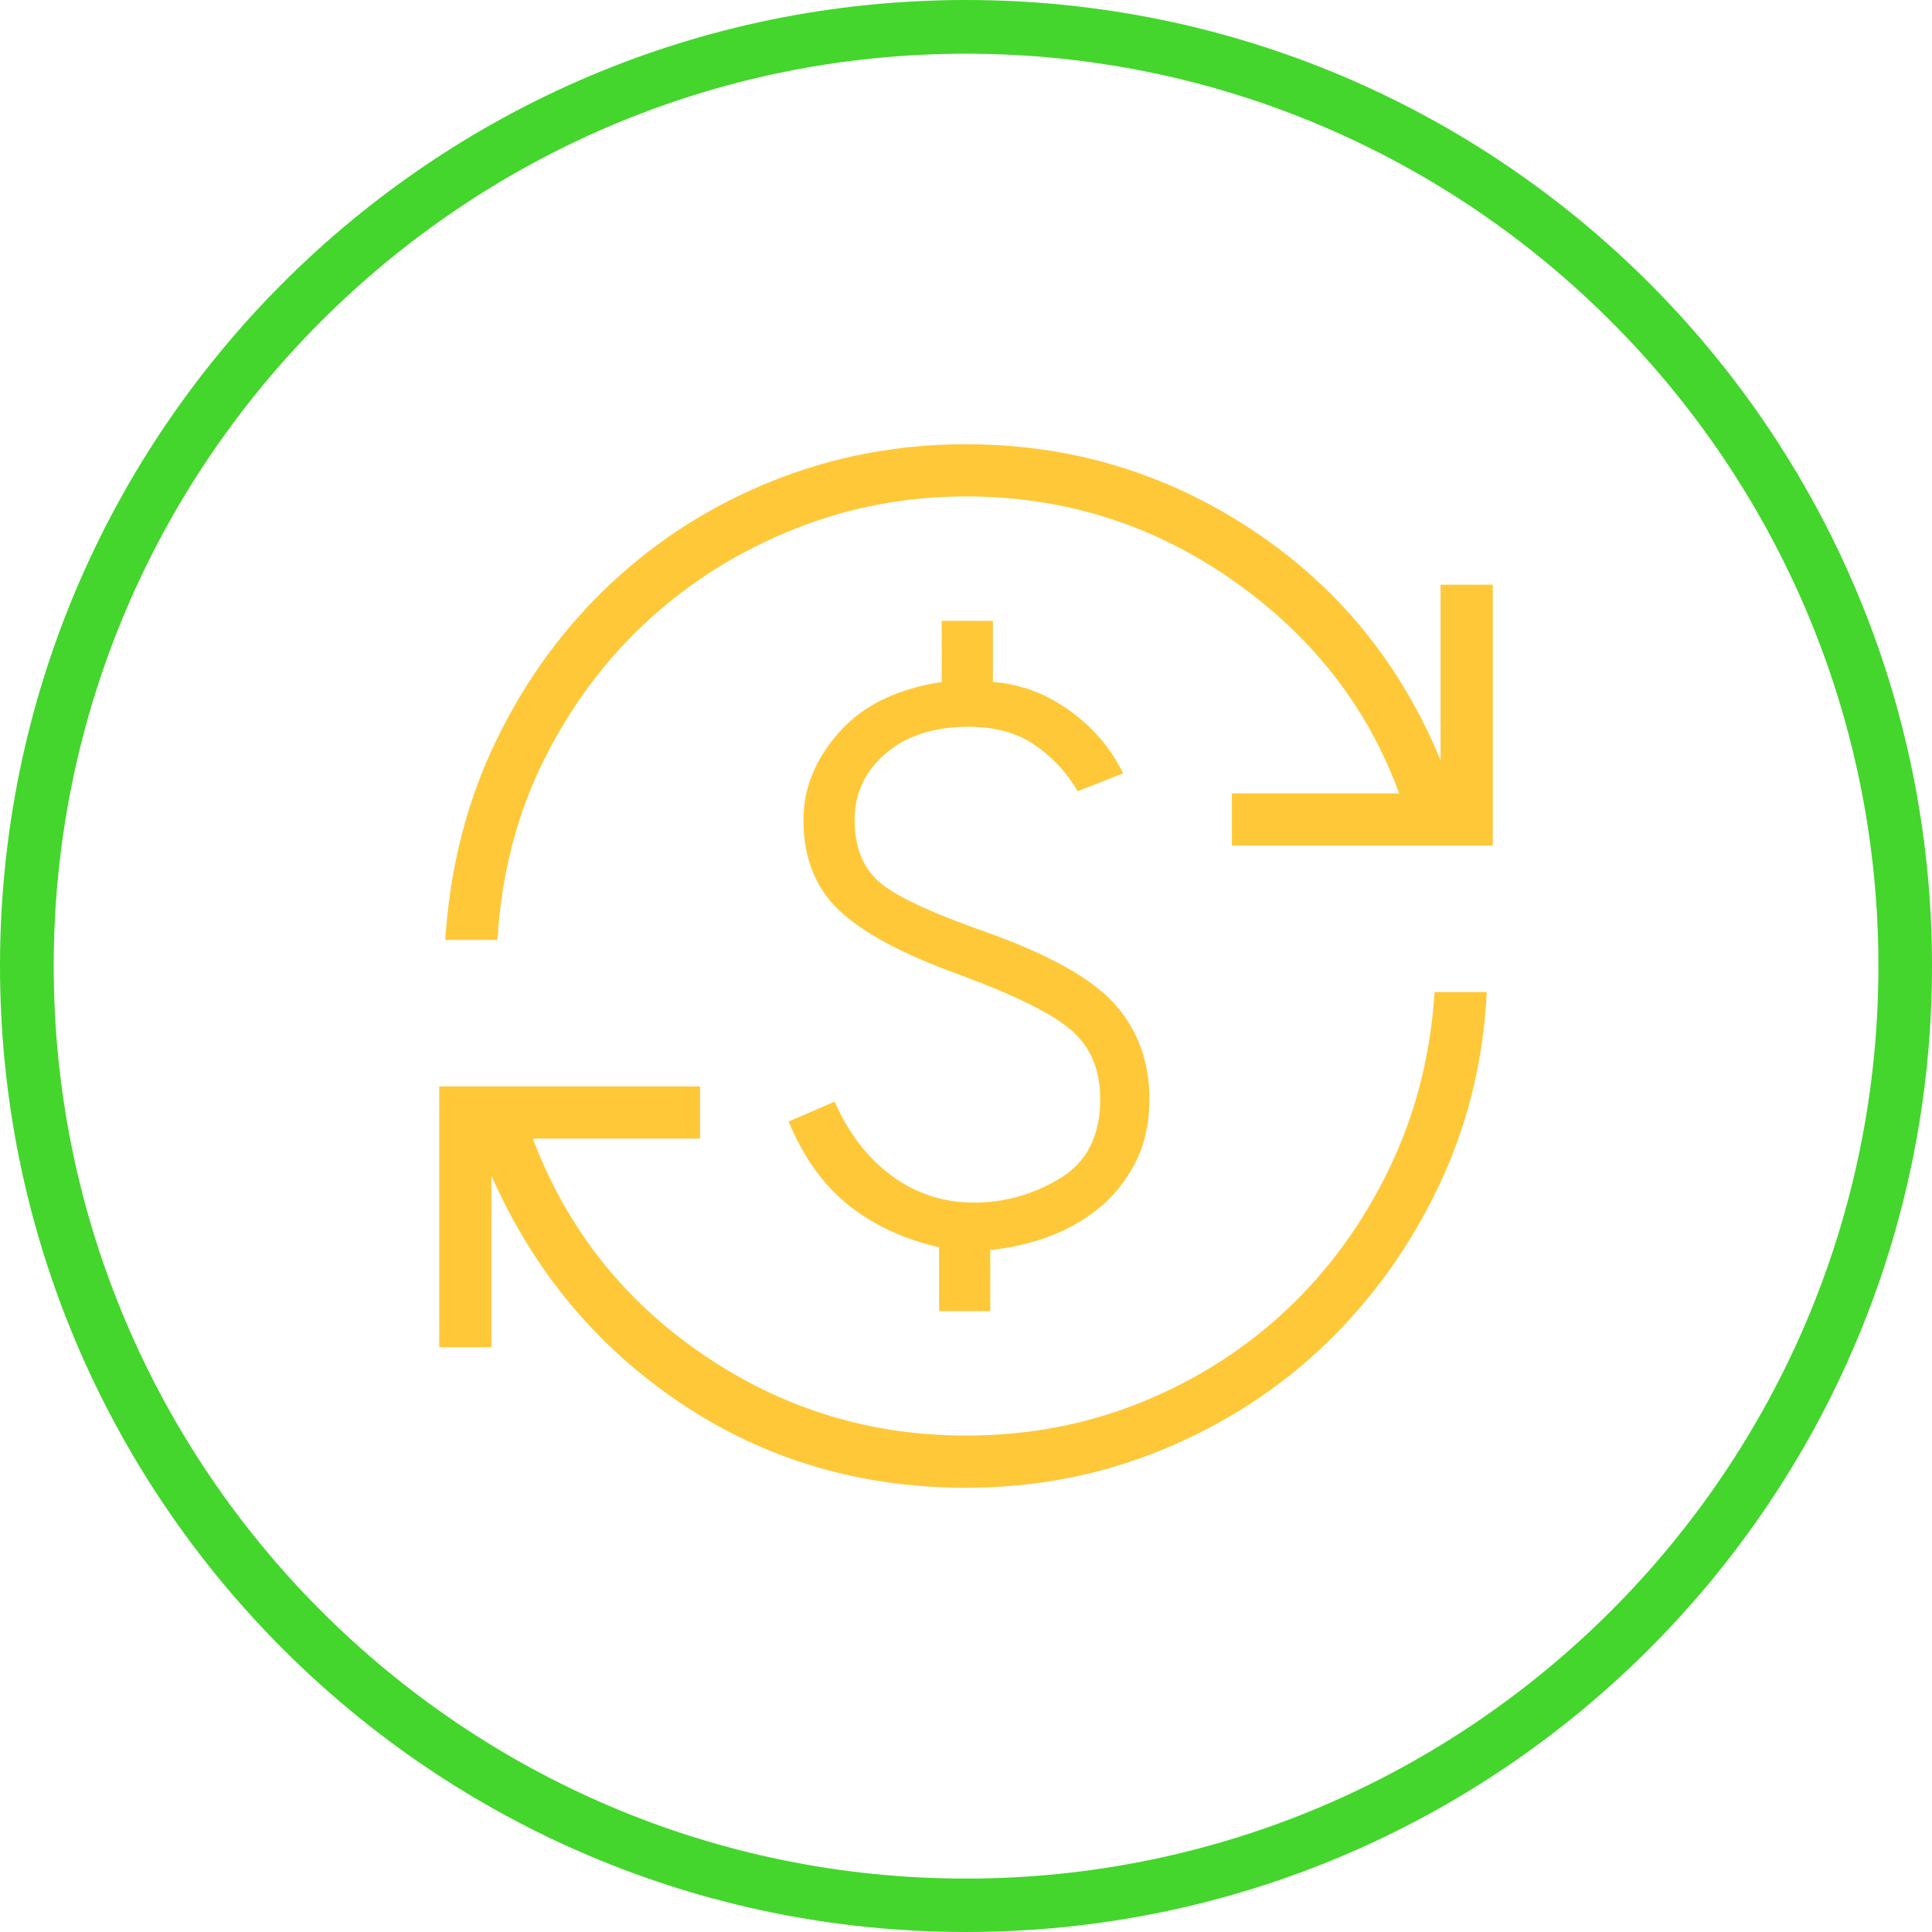
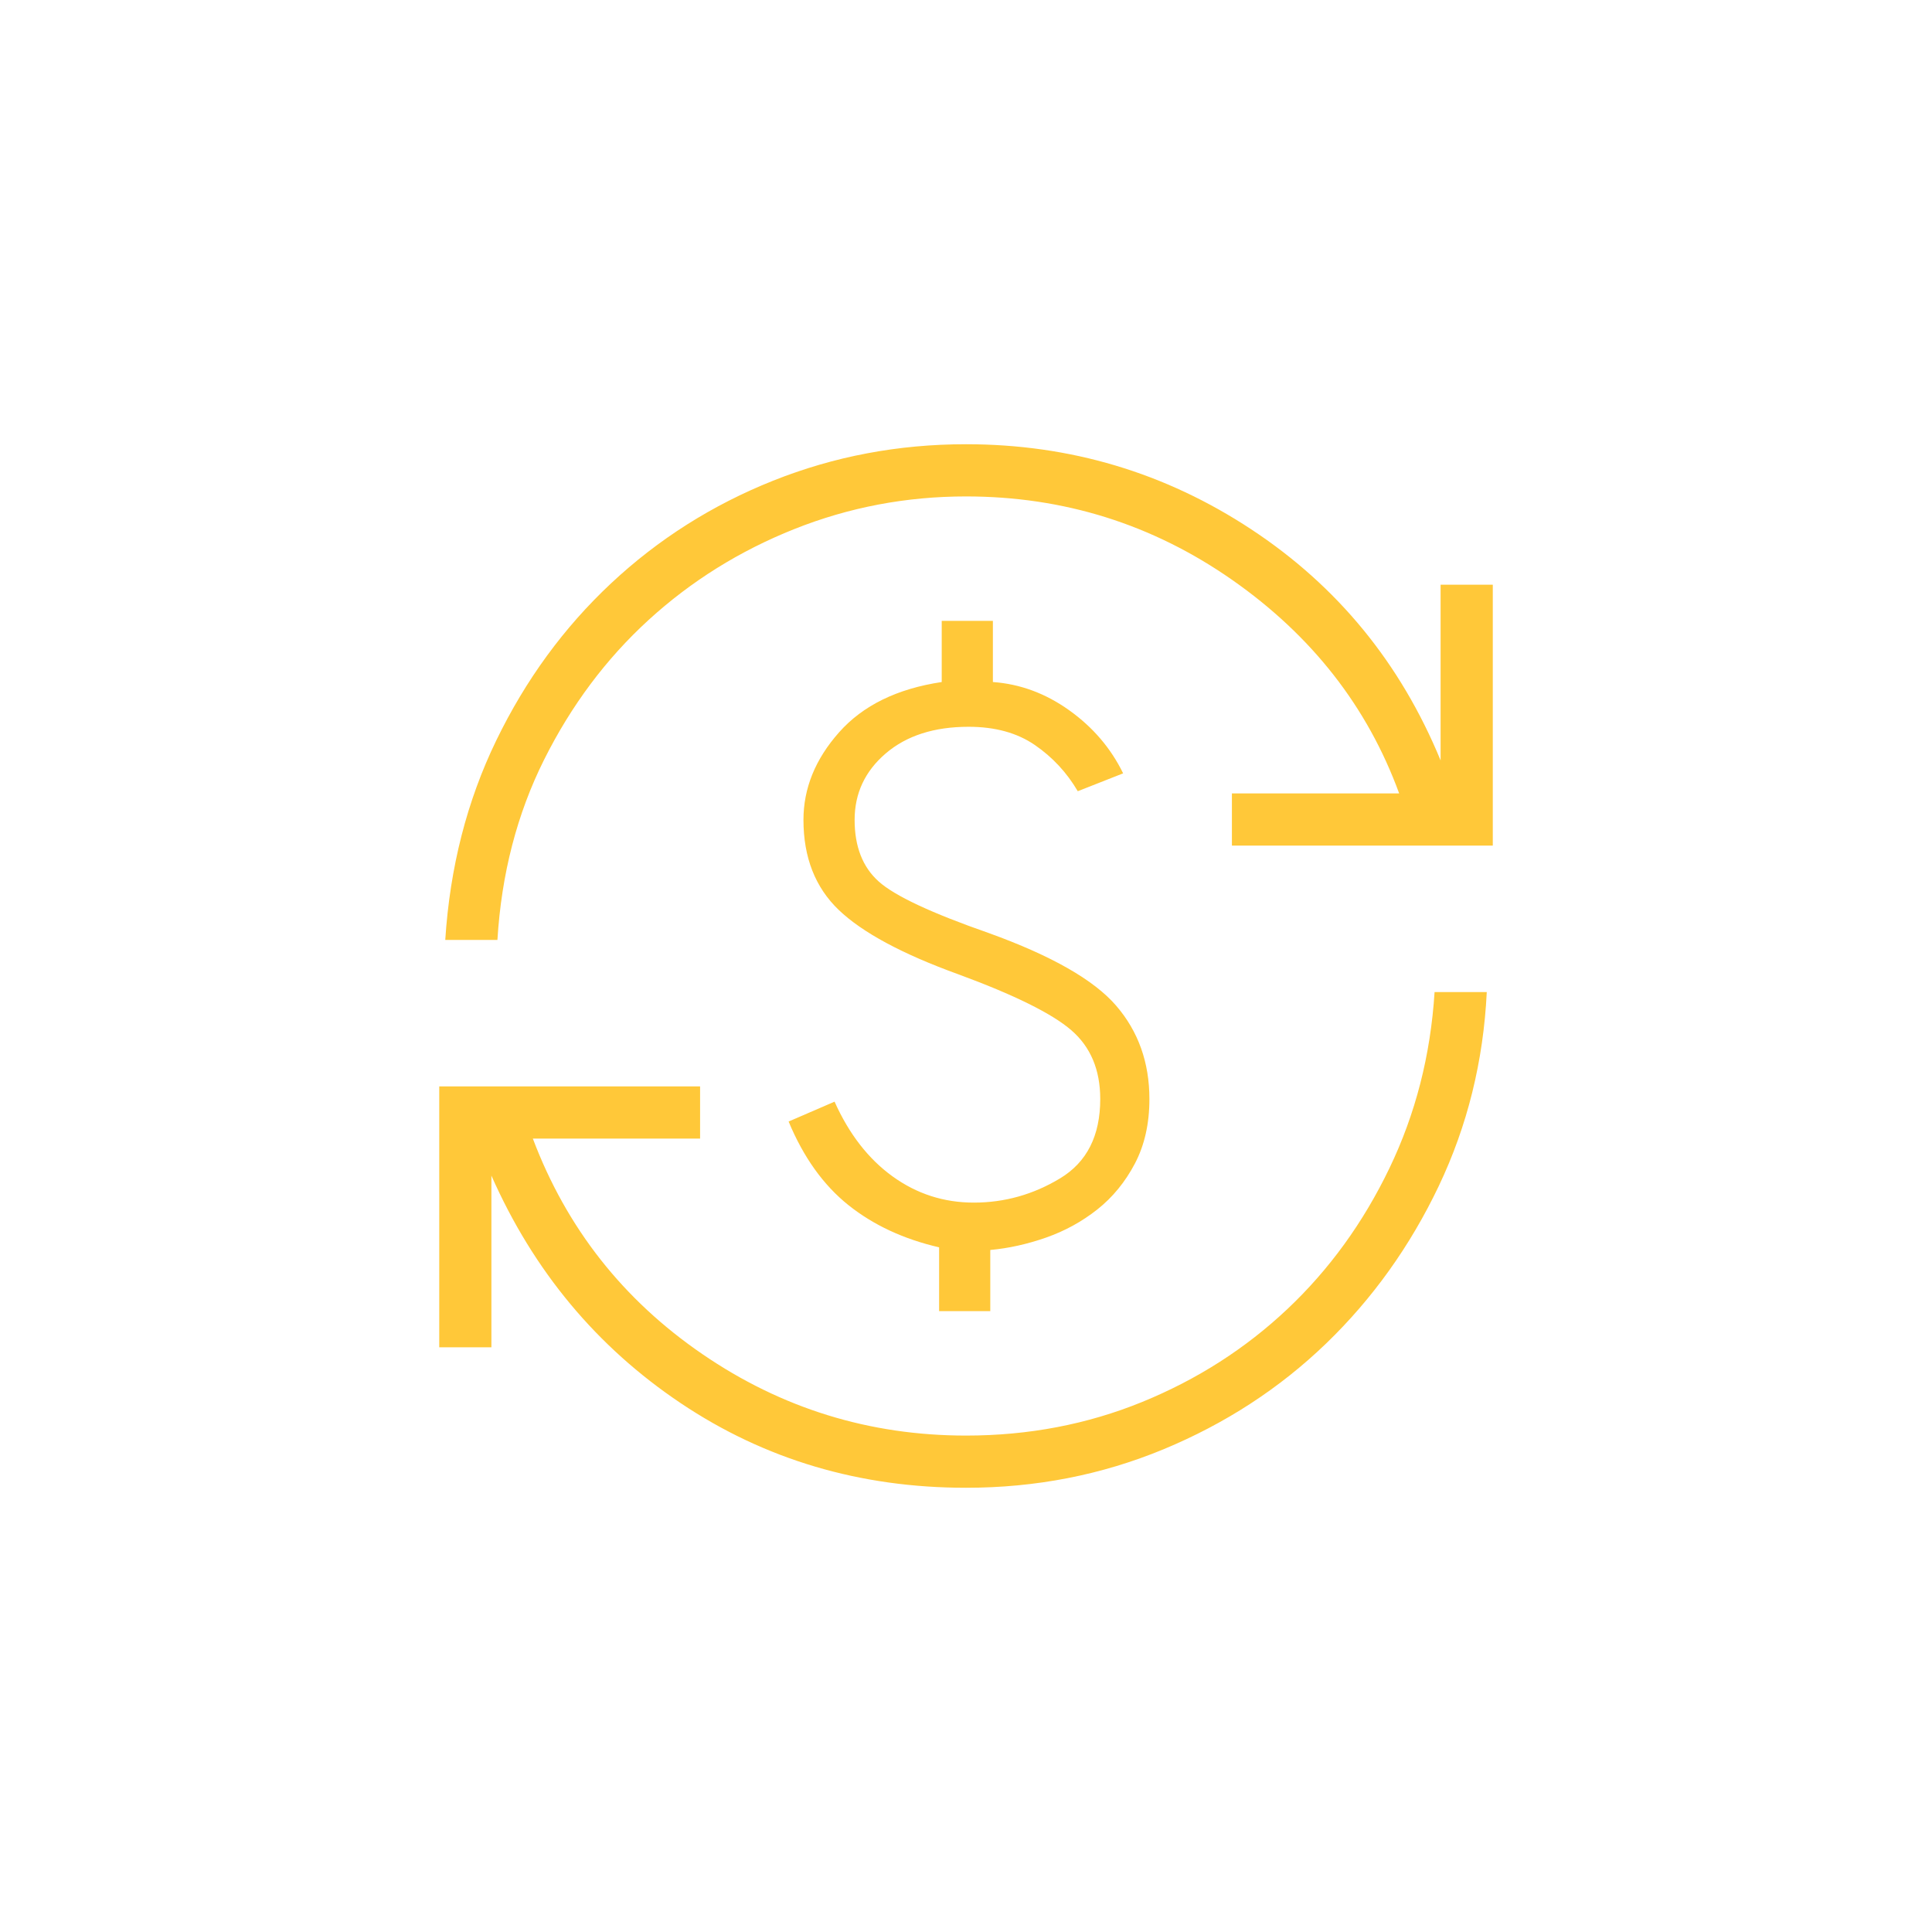
<svg xmlns="http://www.w3.org/2000/svg" width="60" height="60" viewBox="0 0 60 60" fill="none">
  <g id="Razer Icon">
-     <path id="Vector" d="M30 1.668C45.622 1.668 58.336 14.378 58.336 30.005C58.336 45.631 45.626 58.341 30 58.341C14.374 58.341 1.668 45.626 1.668 30C1.668 14.374 14.378 1.668 30 1.668ZM30 0C13.431 0 0 13.431 0 30C0 46.569 13.431 60 30 60C46.569 60 60 46.569 60 30C60 13.431 46.569 0 30 0Z" fill="#44D62C" />
    <path id="currency_exchange" d="M30 46.204C26.705 46.204 23.752 45.328 21.141 43.577C18.53 41.826 16.57 39.47 15.261 36.51V41.841H13.641V33.739H21.742V35.36H16.548C17.595 38.135 19.35 40.366 21.813 42.053C24.275 43.74 27.005 44.583 30 44.583C31.942 44.583 33.767 44.235 35.474 43.538C37.18 42.841 38.683 41.879 39.983 40.652C41.282 39.426 42.337 37.969 43.148 36.284C43.96 34.598 44.428 32.773 44.552 30.81H46.173C46.069 32.956 45.572 34.964 44.682 36.834C43.791 38.703 42.624 40.334 41.181 41.726C39.737 43.118 38.054 44.212 36.133 45.009C34.211 45.805 32.167 46.204 30 46.204ZM29.165 40.719V38.737C28.062 38.482 27.122 38.044 26.346 37.424C25.571 36.804 24.952 35.939 24.491 34.83L25.918 34.213C26.367 35.216 26.967 35.99 27.718 36.533C28.469 37.076 29.31 37.348 30.243 37.348C31.197 37.348 32.09 37.097 32.922 36.595C33.754 36.093 34.169 35.272 34.169 34.132C34.169 33.224 33.87 32.512 33.27 31.994C32.671 31.477 31.5 30.897 29.757 30.256C28.018 29.626 26.783 28.961 26.05 28.261C25.318 27.561 24.952 26.628 24.952 25.463C24.952 24.48 25.321 23.573 26.06 22.741C26.798 21.909 27.86 21.389 29.246 21.181V19.281H30.835V21.181C31.683 21.242 32.474 21.535 33.208 22.06C33.943 22.586 34.5 23.238 34.88 24.017L33.471 24.572C33.131 23.992 32.686 23.514 32.138 23.137C31.589 22.76 30.904 22.571 30.081 22.571C29.011 22.571 28.154 22.846 27.509 23.397C26.864 23.948 26.541 24.636 26.541 25.463C26.541 26.29 26.79 26.927 27.286 27.373C27.782 27.82 28.924 28.355 30.711 28.978C32.655 29.68 33.972 30.431 34.662 31.231C35.352 32.031 35.696 32.998 35.696 34.132C35.696 34.894 35.546 35.562 35.245 36.136C34.943 36.709 34.554 37.184 34.078 37.561C33.601 37.938 33.071 38.229 32.487 38.434C31.903 38.638 31.326 38.767 30.754 38.819V40.719H29.165ZM13.828 29.19C13.973 26.94 14.501 24.875 15.412 22.995C16.323 21.115 17.511 19.489 18.975 18.118C20.44 16.747 22.117 15.684 24.008 14.929C25.898 14.174 27.896 13.796 30 13.796C33.233 13.796 36.186 14.677 38.859 16.439C41.533 18.2 43.493 20.592 44.739 23.615V18.159H46.36V26.261H38.258V24.64H43.452C42.468 21.948 40.739 19.738 38.266 18.009C35.792 16.281 33.037 15.417 30 15.417C28.141 15.417 26.363 15.755 24.667 16.431C22.971 17.107 21.462 18.048 20.142 19.254C18.822 20.46 17.741 21.906 16.898 23.592C16.056 25.277 15.573 27.144 15.448 29.19H13.828Z" fill="#FFC839" />
  </g>
</svg>